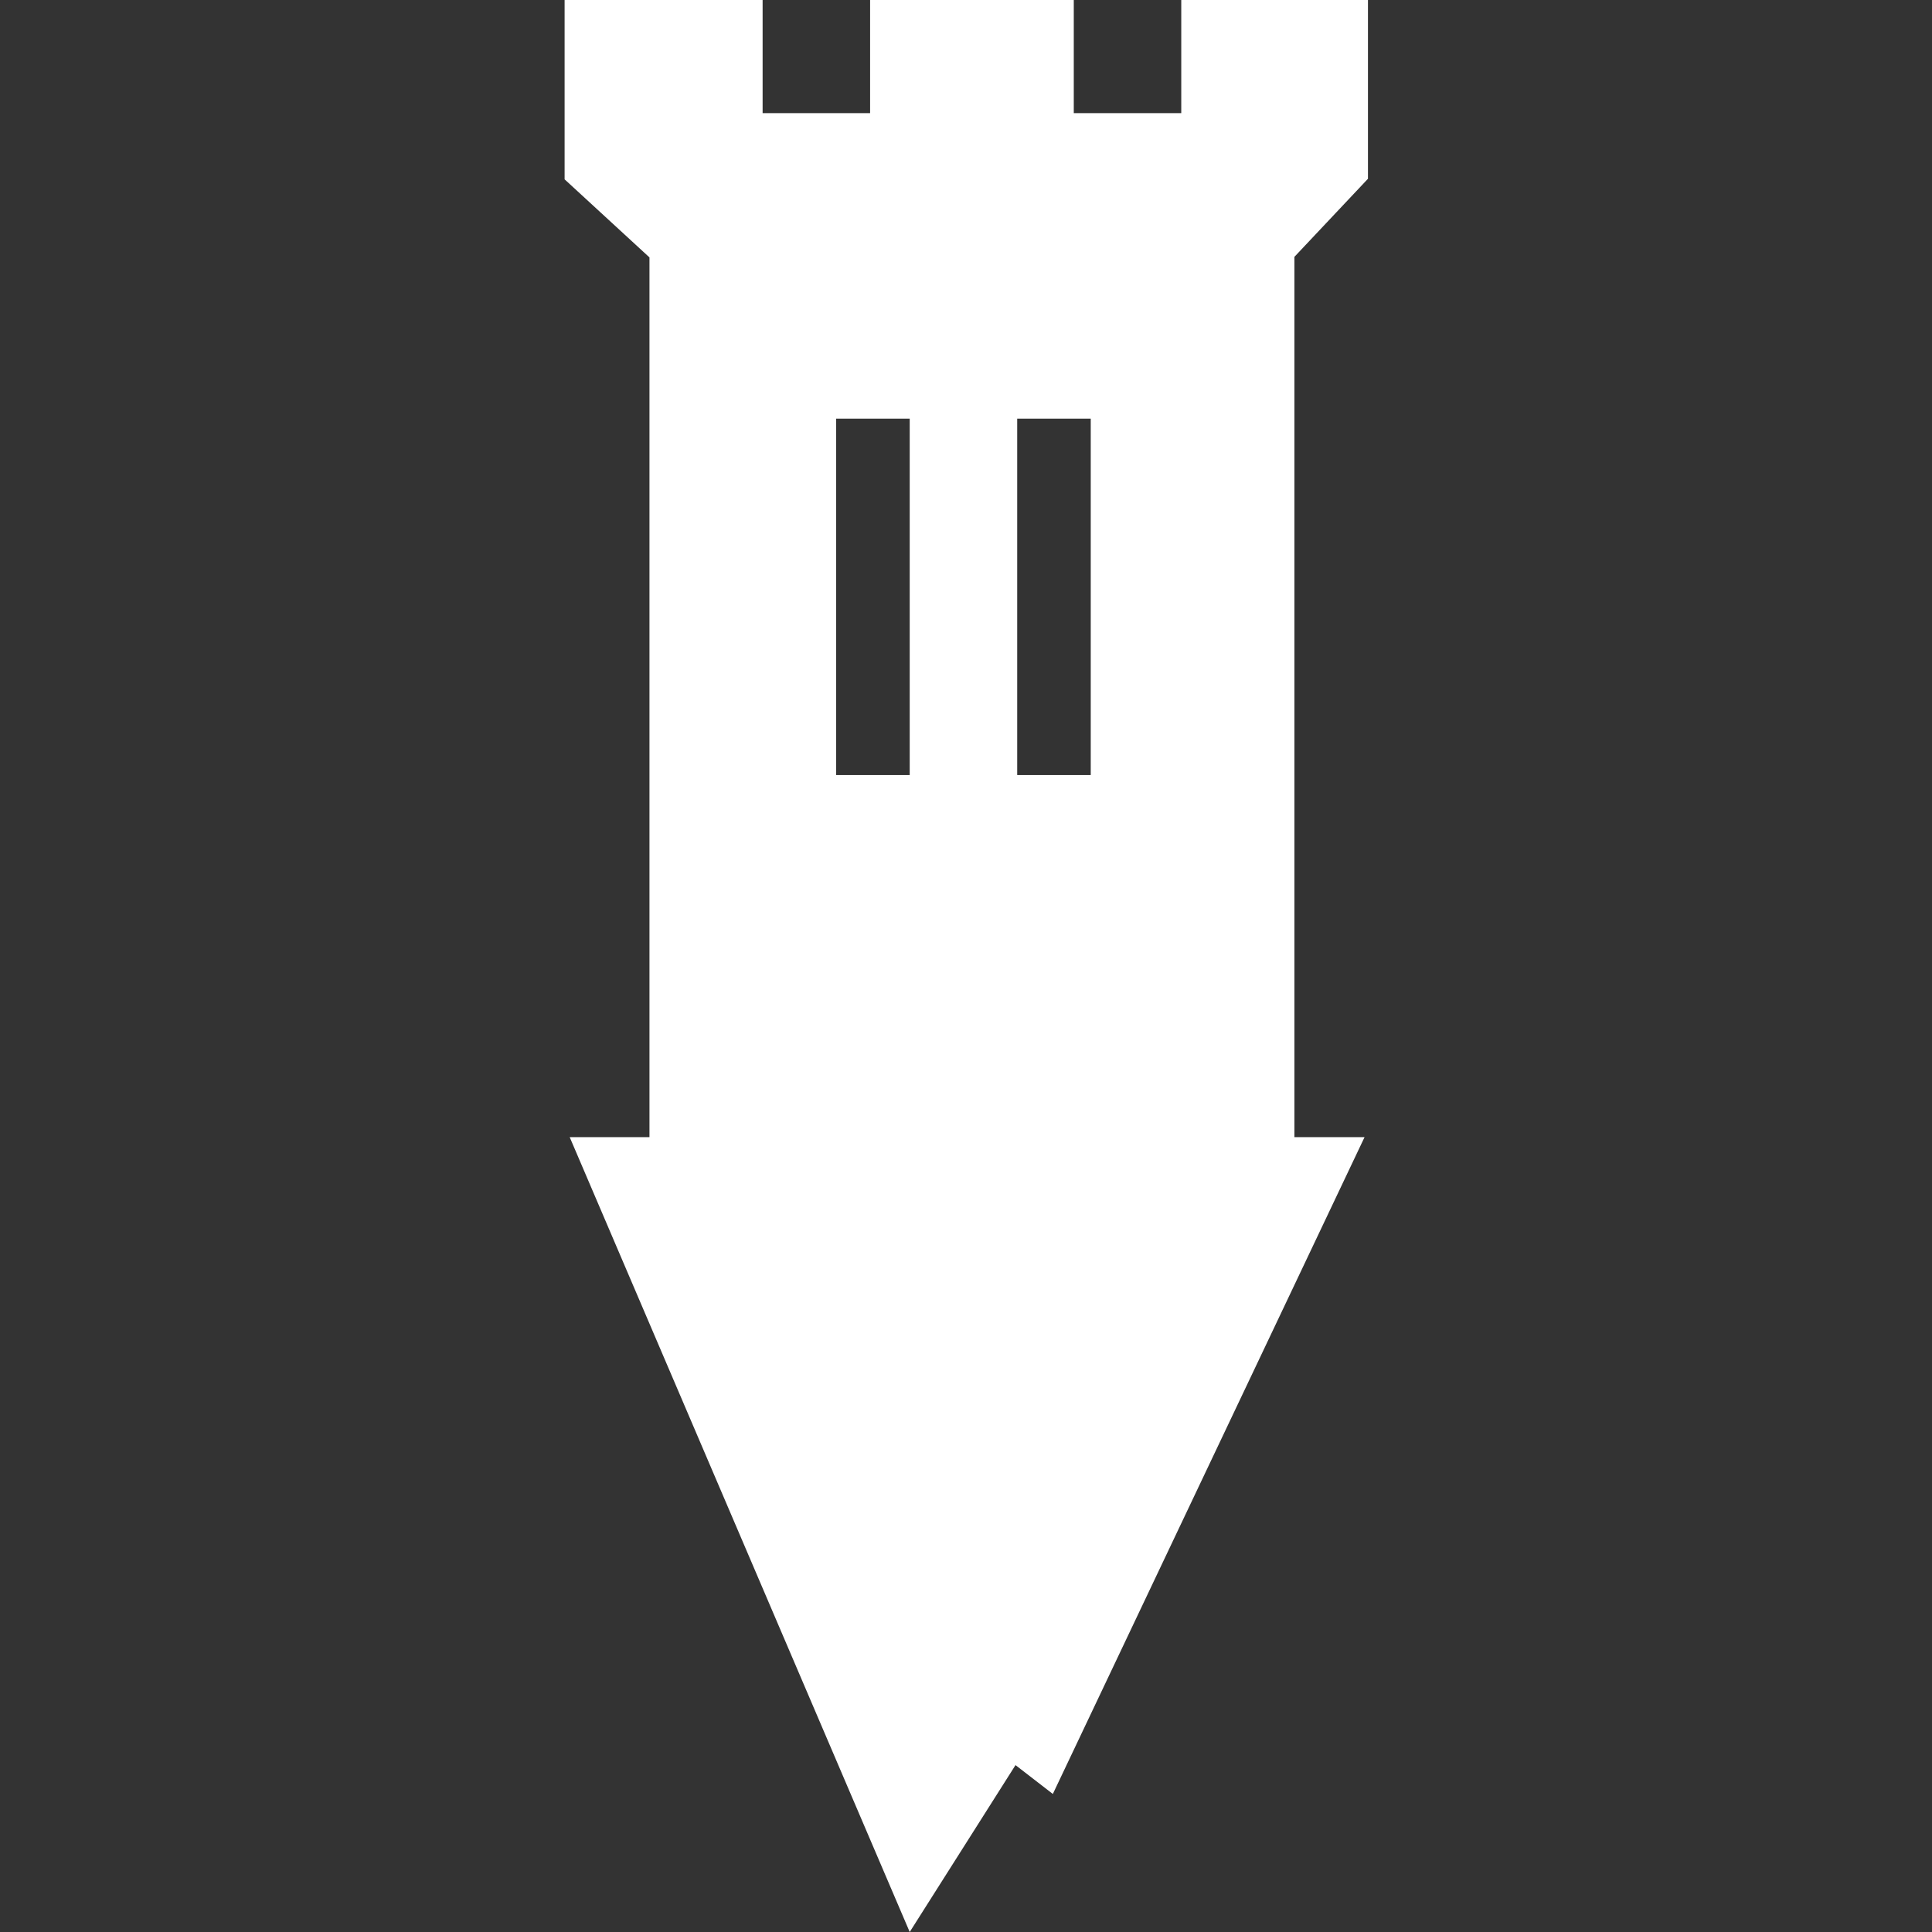
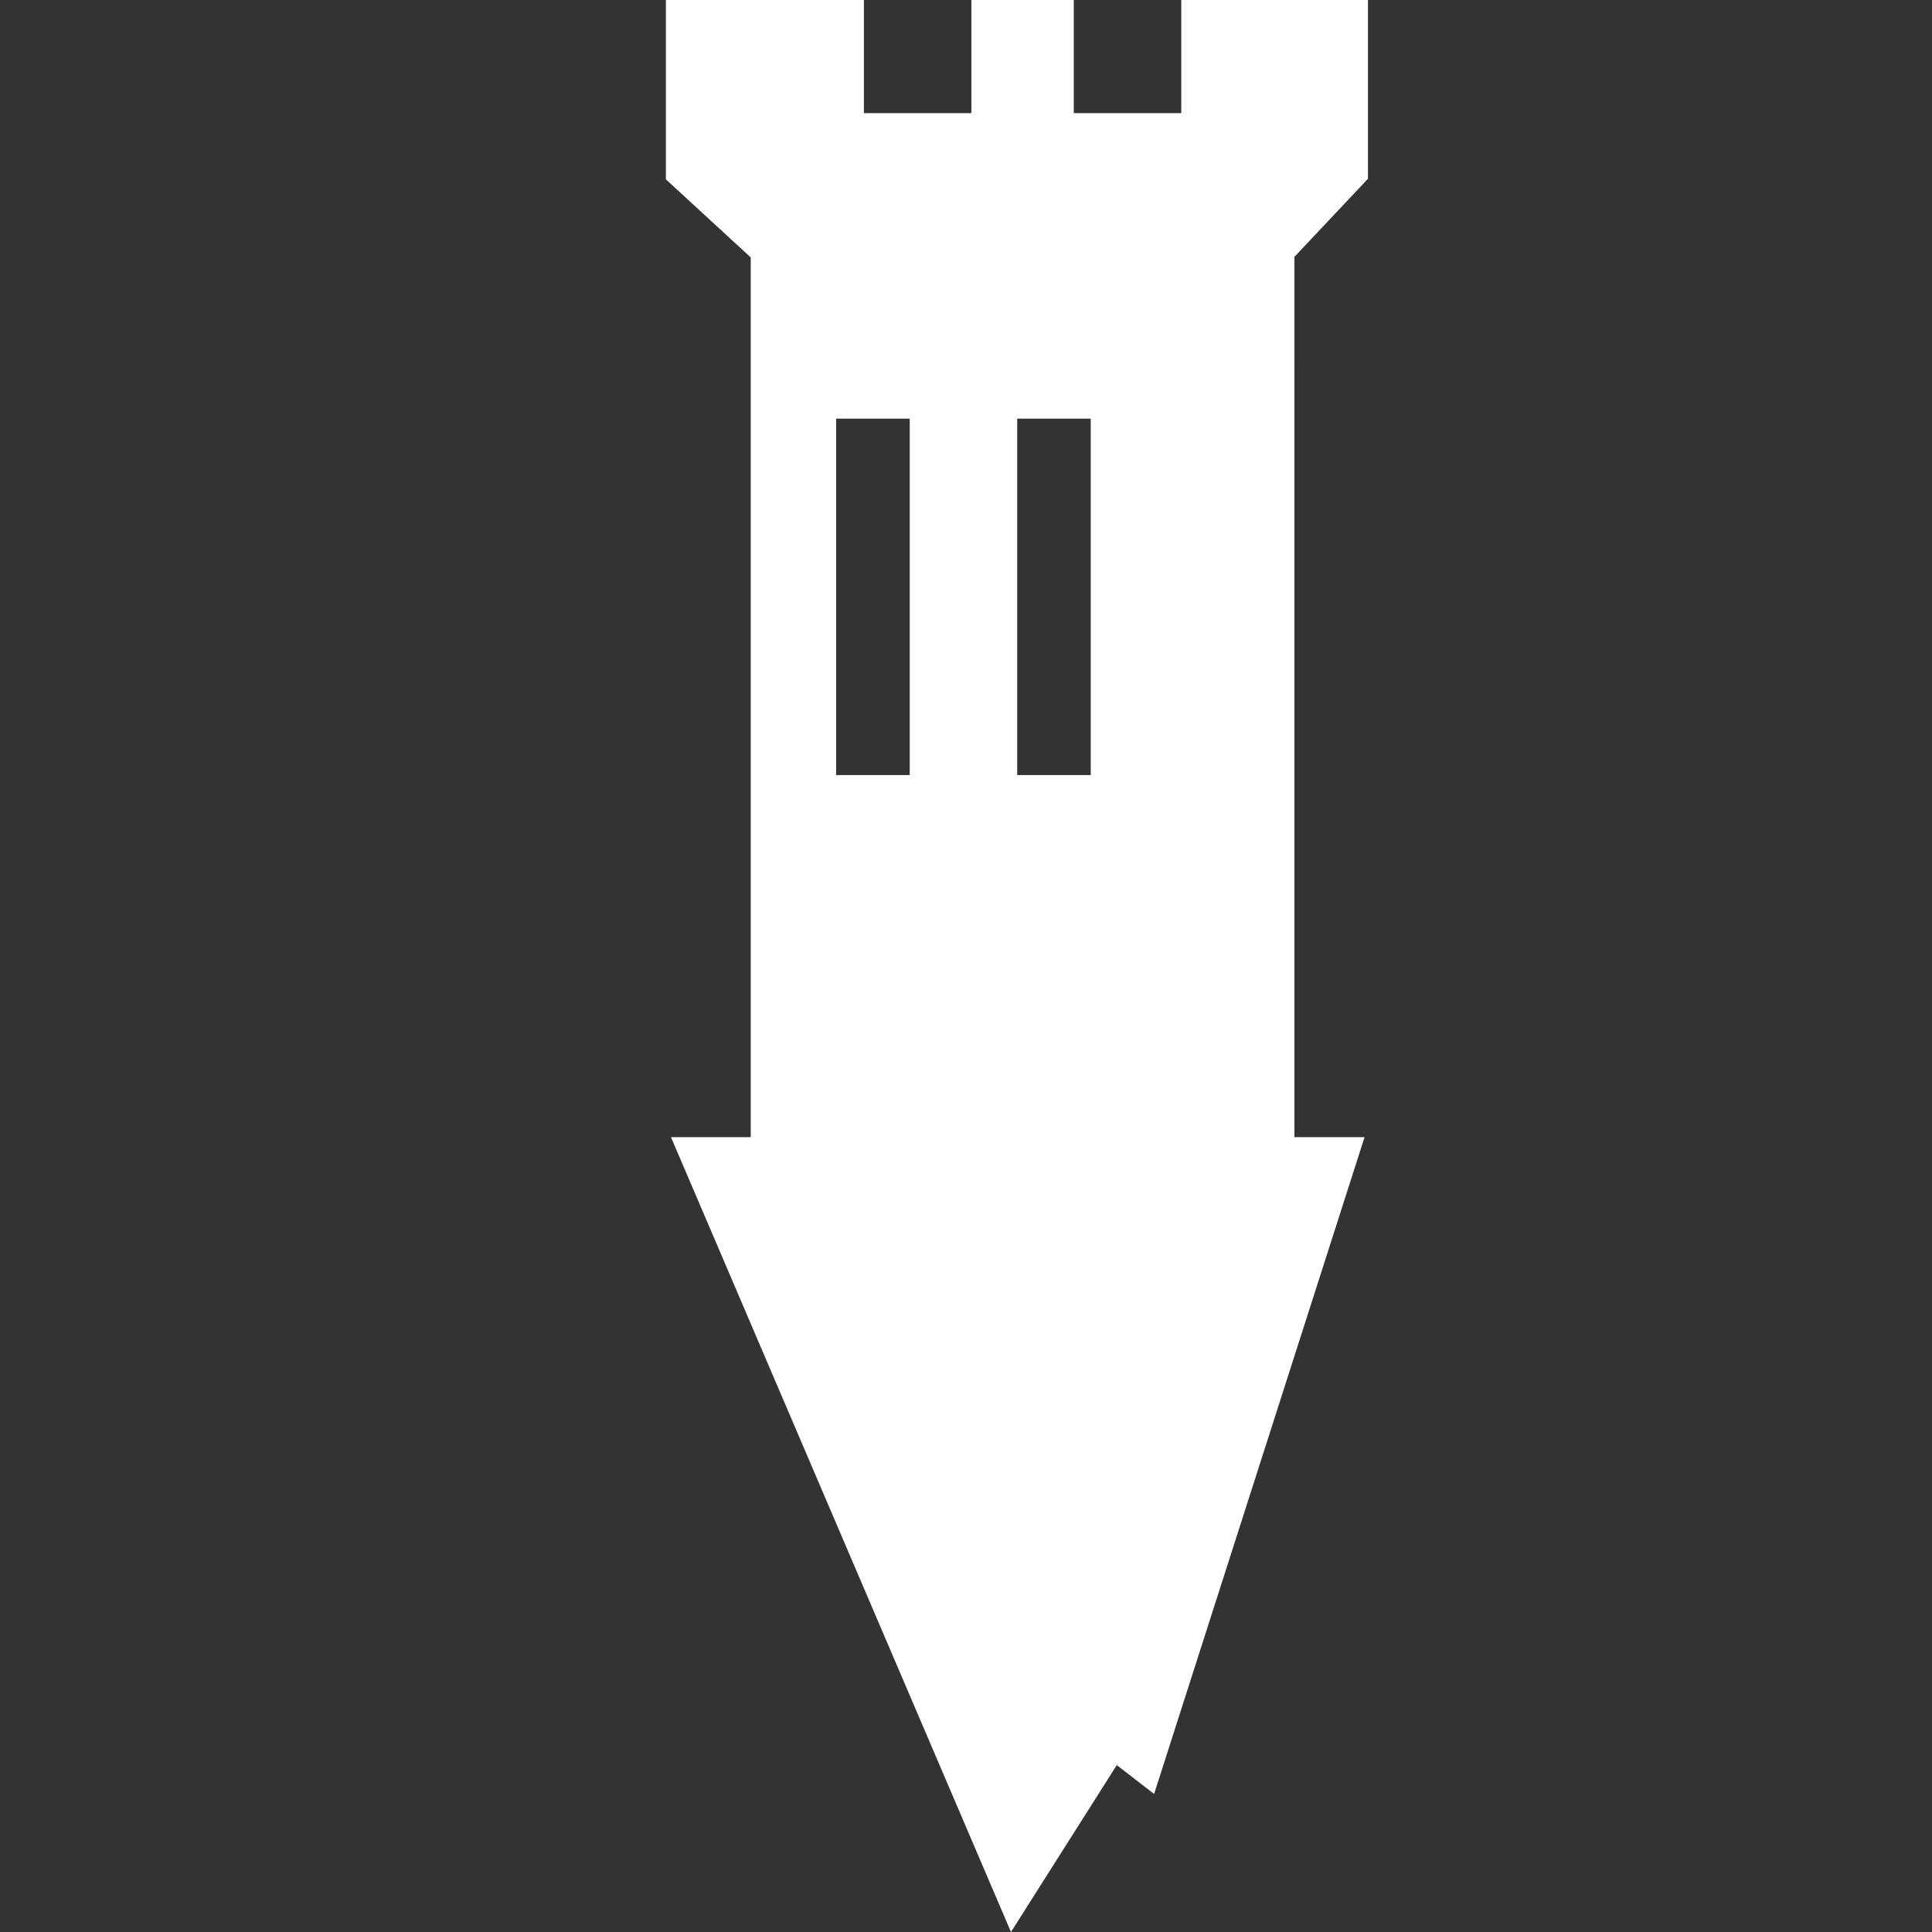
<svg xmlns="http://www.w3.org/2000/svg" version="1.1" id="Layer_1" x="0px" y="0px" viewBox="0 0 341.5 341.5" style="enable-background:new 0 0 341.5 341.5;" xml:space="preserve">
  <rect x="0" y="0" width="341.5" height="341.5" fill="#333333" stroke="none" />
  <style type="text/css">
	.st0{fill:#FFFFFF;}
</style>
-   <path class="st0" d="M228.8,45.4l13-13.8V0h-33v20h-19V0h-17.9h-18.1v20h-19V0h-35v31.7l15,13.8V65v136h-14.1l60.1,140.5l18.7-29.5  l6.6,5.1L241.2,201h-12.4V65V45.4z M160.8,137h-13V74h13V137z M192.8,137h-13V74h13V137z" />
+   <path class="st0" d="M228.8,45.4l13-13.8V0h-33v20h-19V0h-18.1v20h-19V0h-35v31.7l15,13.8V65v136h-14.1l60.1,140.5l18.7-29.5  l6.6,5.1L241.2,201h-12.4V65V45.4z M160.8,137h-13V74h13V137z M192.8,137h-13V74h13V137z" />
</svg>